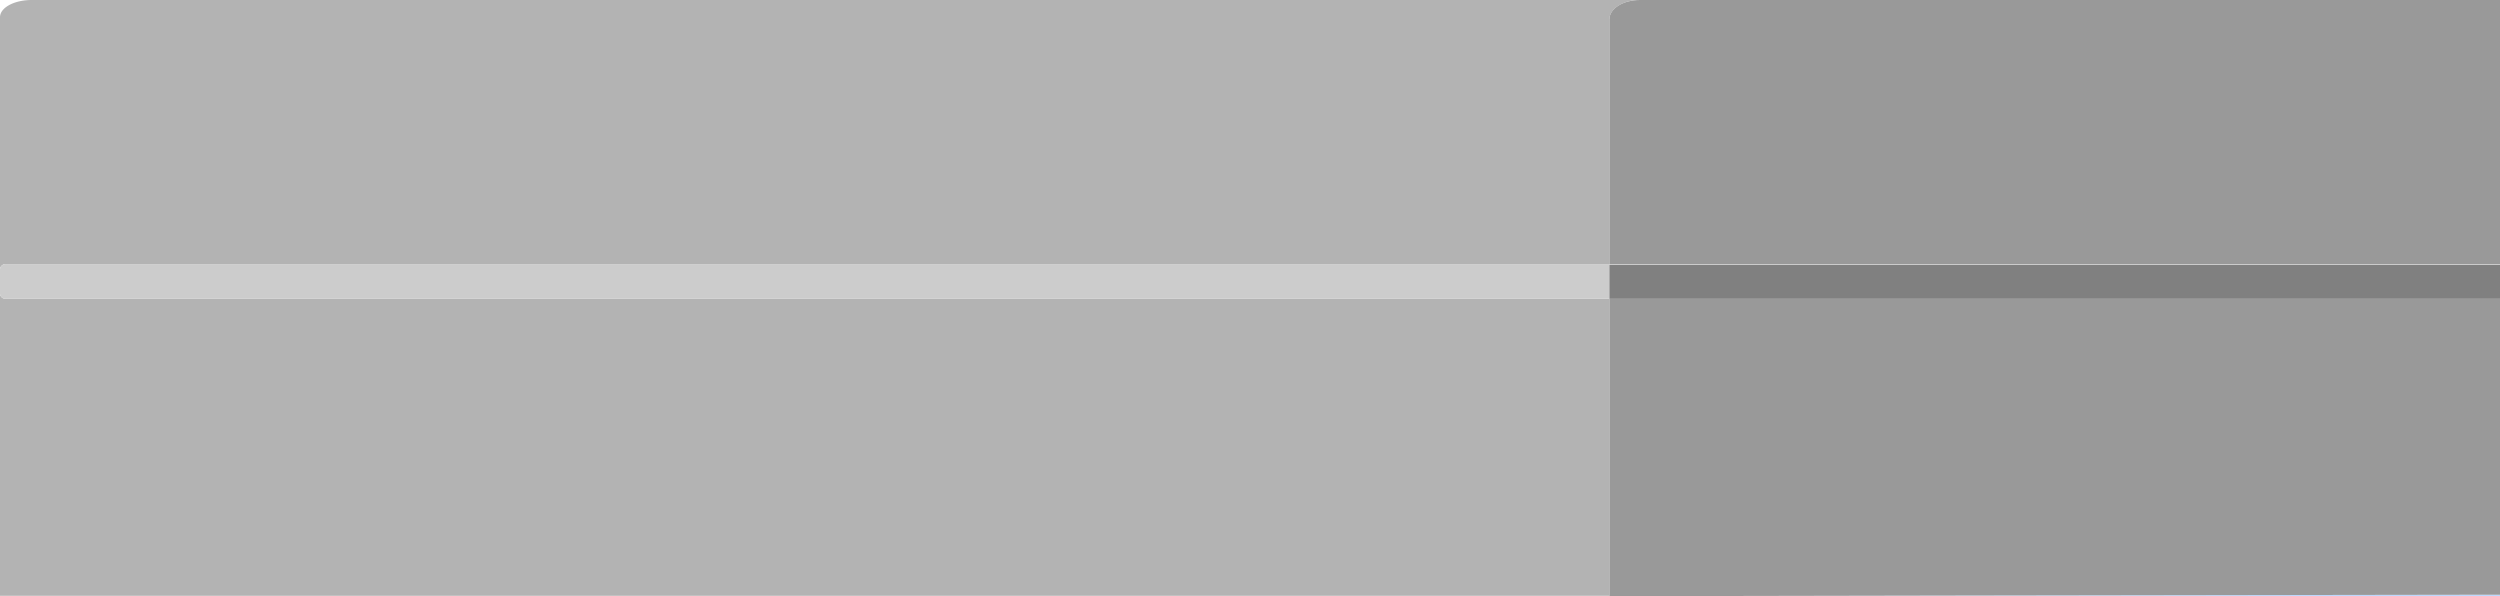
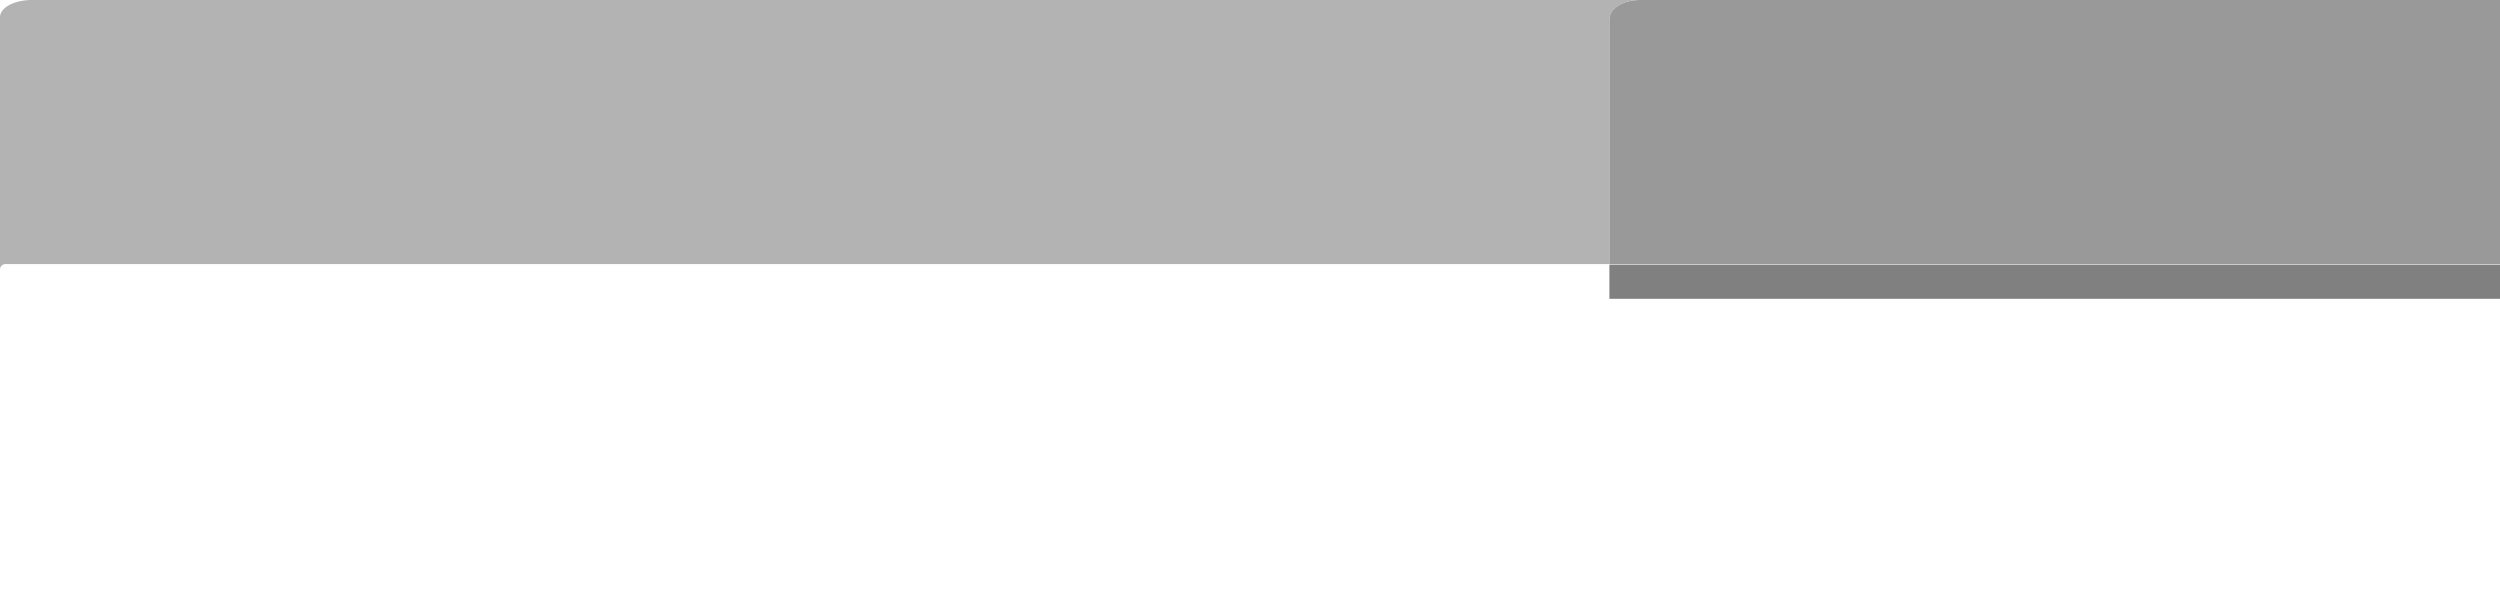
<svg xmlns="http://www.w3.org/2000/svg" id="back" viewBox="0 0 179.88 42.9">
  <defs>
    <style>.cls-1{fill:#b3b3b3;}.cls-2{fill:#bdd8ff;}.cls-3{fill:#9fc1f4;}.cls-4{fill:#999;}.cls-5{fill:#ccc;}.cls-6{fill:gray;}</style>
  </defs>
  <path class="cls-1" d="M.39,19H115.8V1.39c0-.76,1-1.39,2.15-1.39H2.29C1,0,0,.56,0,1.24v18.2A.4.4,0,0,1,.39,19Z" />
-   <polygon class="cls-2" points="141.88 42.85 120.6 42.89 179.88 42.9 179.88 42.79 141.88 42.85" />
-   <path class="cls-1" d="M.39,21.5A.39.39,0,0,1,0,21.11V42.87l115.8,0V21.5Z" />
  <polygon class="cls-3" points="115.8 42.9 120.6 42.89 115.8 42.89 115.8 42.9" />
  <path class="cls-4" d="M115.8,1.39V19h64.08V0H118C116.77,0,115.8.63,115.8,1.39Z" />
-   <polygon class="cls-4" points="179.88 42.79 179.88 21.5 115.8 21.5 115.8 42.89 120.6 42.89 141.88 42.85 179.88 42.79" />
-   <path class="cls-5" d="M.39,21.5H115.8V19H.39a.4.4,0,0,0-.39.4v1.67A.39.39,0,0,0,.39,21.5Z" />
  <rect class="cls-6" x="115.8" y="19.04" width="64.08" height="2.46" />
</svg>